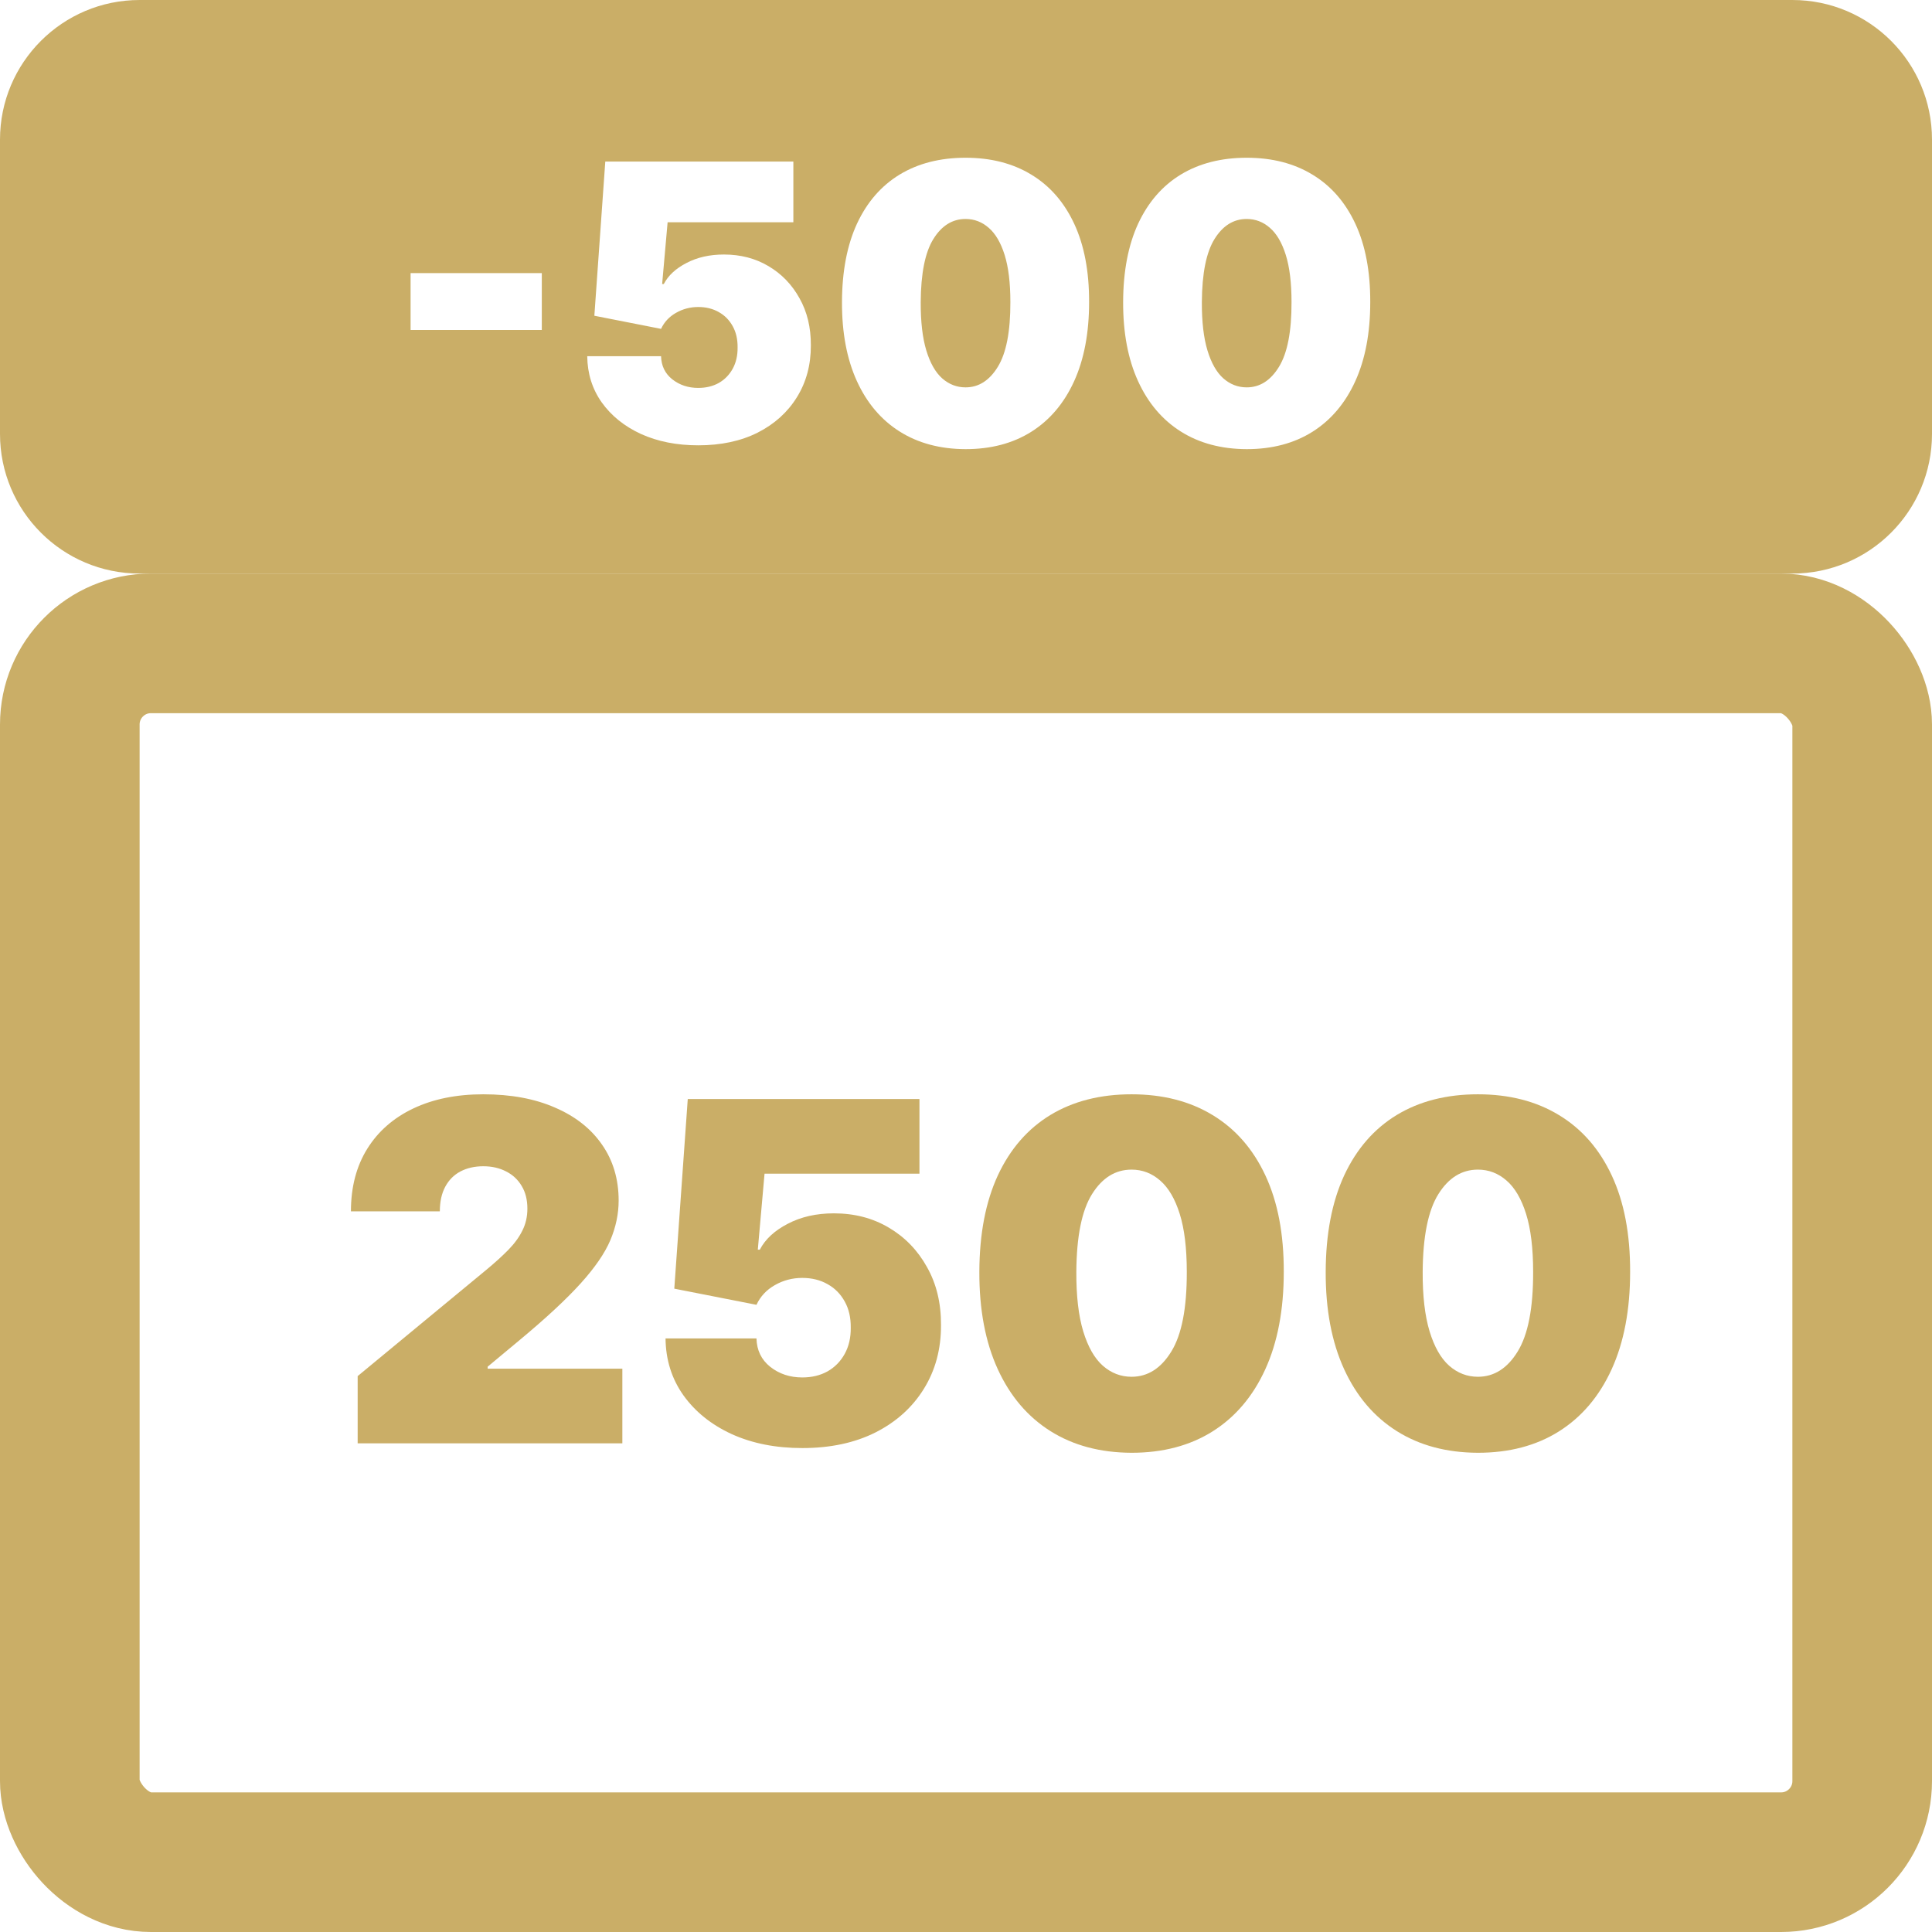
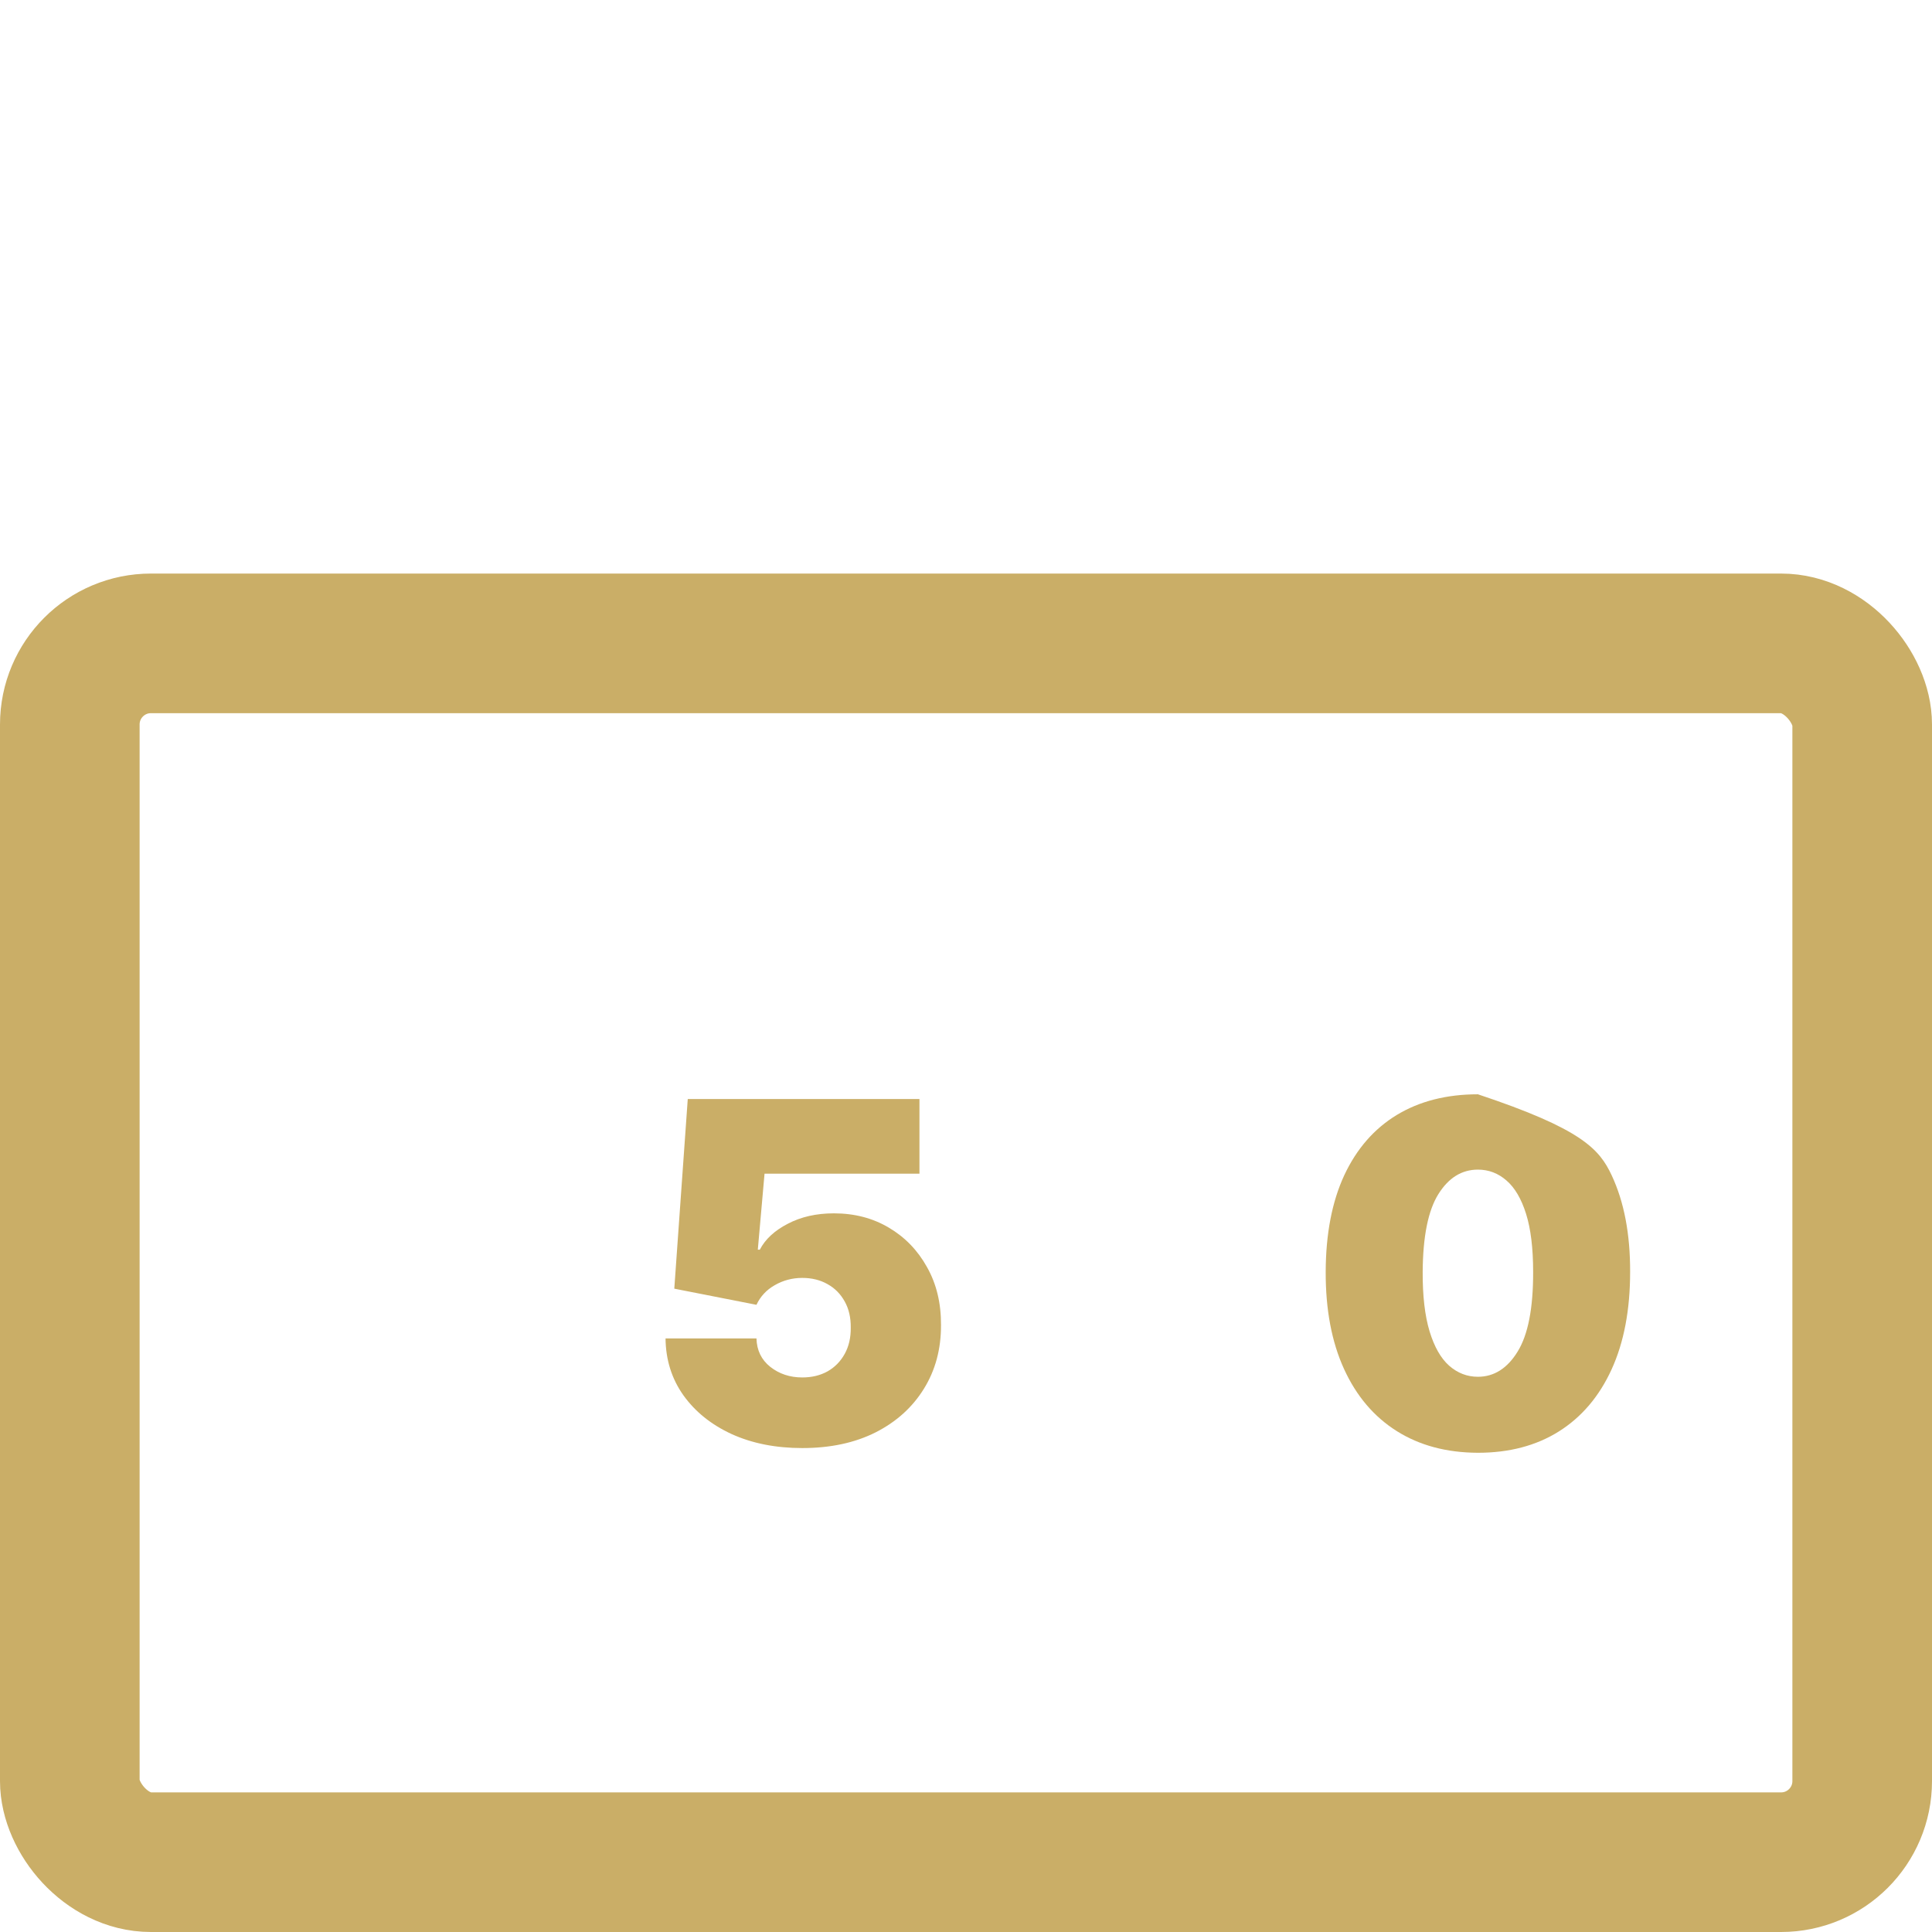
<svg xmlns="http://www.w3.org/2000/svg" width="512" height="512" viewBox="0 0 512 512" fill="none">
  <rect x="18.5" y="170.5" width="475" height="323" rx="21.5" stroke="#CAAE67" stroke-width="37" />
-   <path fill-rule="evenodd" clip-rule="evenodd" d="M37 0C16.566 0 0 16.566 0 37V115C0 135.435 16.566 152 37 152H475C495.435 152 512 135.435 512 115V37C512 16.566 495.435 0 475 0H37ZM143.582 87.443V72.375H108.81V87.443H143.582ZM169.861 115.008C174.28 117.012 179.339 118.014 185.038 118.014C191.075 118.014 196.327 116.891 200.794 114.646C205.262 112.376 208.727 109.249 211.19 105.264C213.677 101.256 214.909 96.668 214.885 91.5C214.909 86.791 213.907 82.638 211.878 79.04C209.874 75.418 207.133 72.58 203.656 70.528C200.203 68.475 196.267 67.449 191.848 67.449C188.081 67.449 184.772 68.197 181.923 69.695C179.074 71.168 177.069 73.027 175.91 75.273H175.475L176.924 58.901H210.248V42.818H160.407L157.51 83.676L175.186 87.153C176.031 85.342 177.347 83.93 179.134 82.915C180.945 81.877 182.913 81.358 185.038 81.358C187.091 81.358 188.902 81.805 190.471 82.698C192.041 83.567 193.272 84.811 194.166 86.429C195.059 88.023 195.494 89.906 195.47 92.079C195.494 94.229 195.059 96.112 194.166 97.73C193.272 99.348 192.041 100.604 190.471 101.497C188.902 102.366 187.091 102.801 185.038 102.801C182.382 102.801 180.088 102.04 178.156 100.519C176.248 98.998 175.258 96.957 175.186 94.398H155.626C155.674 99.01 156.954 103.091 159.466 106.641C162.001 110.19 165.466 112.979 169.861 115.008ZM238.42 114.356C243.322 117.447 249.141 119.004 255.878 119.028C262.616 119.028 268.423 117.495 273.301 114.428C278.203 111.337 281.982 106.882 284.638 101.062C287.295 95.243 288.623 88.24 288.623 80.054C288.647 71.916 287.331 64.998 284.675 59.299C282.018 53.6 278.239 49.266 273.337 46.295C268.435 43.301 262.616 41.804 255.878 41.804C249.141 41.804 243.322 43.289 238.42 46.259C233.542 49.229 229.775 53.564 227.118 59.263C224.486 64.962 223.158 71.892 223.134 80.054C223.11 88.192 224.426 95.171 227.082 100.99C229.738 106.81 233.518 111.265 238.42 114.356ZM264.427 97.223C262.205 100.845 259.356 102.656 255.878 102.656C253.56 102.656 251.496 101.859 249.684 100.266C247.898 98.672 246.497 96.209 245.483 92.876C244.469 89.52 243.974 85.246 243.998 80.054C244.046 72.423 245.169 66.845 247.366 63.32C249.564 59.794 252.401 58.031 255.878 58.031C258.197 58.031 260.249 58.816 262.036 60.386C263.823 61.931 265.224 64.322 266.238 67.558C267.252 70.793 267.759 74.959 267.759 80.054C267.783 87.854 266.672 93.577 264.427 97.223ZM312.927 114.356C317.829 117.447 323.649 119.004 330.386 119.028C337.123 119.028 342.931 117.495 347.809 114.428C352.711 111.337 356.49 106.882 359.146 101.062C361.802 95.243 363.13 88.24 363.13 80.054C363.155 71.916 361.839 64.998 359.182 59.299C356.526 53.6 352.747 49.266 347.845 46.295C342.943 43.301 337.123 41.804 330.386 41.804C323.649 41.804 317.829 43.289 312.927 46.259C308.05 49.229 304.283 53.564 301.626 59.263C298.994 64.962 297.666 71.892 297.642 80.054C297.618 88.192 298.934 95.171 301.59 100.99C304.246 106.81 308.025 111.265 312.927 114.356ZM338.934 97.223C336.713 100.845 333.863 102.656 330.386 102.656C328.068 102.656 326.003 101.859 324.192 100.266C322.405 98.672 321.005 96.209 319.991 92.876C318.976 89.52 318.481 85.246 318.505 80.054C318.554 72.423 319.677 66.845 321.874 63.32C324.072 59.794 326.909 58.031 330.386 58.031C332.704 58.031 334.757 58.816 336.544 60.386C338.331 61.931 339.731 64.322 340.746 67.558C341.76 70.793 342.267 74.959 342.267 80.054C342.291 87.854 341.18 93.577 338.934 97.223Z" fill="#CAAE67" />
-   <path d="M94.785 382.505V364.681L128.876 336.52C131.136 334.648 133.07 332.896 134.676 331.262C136.312 329.598 137.562 327.89 138.425 326.137C139.317 324.385 139.763 322.439 139.763 320.3C139.763 317.953 139.257 315.948 138.246 314.285C137.264 312.621 135.896 311.344 134.141 310.453C132.386 309.532 130.363 309.071 128.072 309.071C125.782 309.071 123.759 309.532 122.004 310.453C120.279 311.374 118.94 312.725 117.988 314.508C117.036 316.29 116.56 318.458 116.56 321.013H93C93 314.597 94.443 309.071 97.328 304.437C100.214 299.803 104.289 296.238 109.555 293.743C114.82 291.248 120.992 290 128.072 290C135.39 290 141.727 291.173 147.081 293.52C152.465 295.837 156.615 299.105 159.53 303.323C162.475 307.541 163.948 312.487 163.948 318.161C163.948 321.667 163.219 325.157 161.762 328.633C160.304 332.079 157.686 335.896 153.908 340.084C150.13 344.273 144.761 349.264 137.8 355.056L129.233 362.186V362.72H164.93V382.505H94.785Z" fill="#CAAE67" />
  <path d="M212.608 383.752C205.587 383.752 199.355 382.52 193.911 380.054C188.497 377.559 184.228 374.128 181.105 369.761C178.011 365.394 176.435 360.374 176.375 354.7H200.471C200.56 357.849 201.779 360.359 204.129 362.23C206.509 364.102 209.335 365.038 212.608 365.038C215.136 365.038 217.367 364.503 219.301 363.433C221.234 362.334 222.751 360.79 223.852 358.799C224.953 356.809 225.488 354.492 225.458 351.848C225.488 349.174 224.953 346.857 223.852 344.897C222.751 342.907 221.234 341.377 219.301 340.307C217.367 339.208 215.136 338.659 212.608 338.659C209.99 338.659 207.565 339.297 205.334 340.575C203.133 341.822 201.512 343.56 200.471 345.788L178.695 341.51L182.265 291.248H243.664V311.032H202.612L200.828 331.173H201.363C202.791 328.41 205.26 326.123 208.77 324.311C212.28 322.469 216.356 321.548 220.996 321.548C226.44 321.548 231.289 322.81 235.543 325.335C239.827 327.86 243.203 331.351 245.672 335.807C248.171 340.233 249.405 345.342 249.376 351.135C249.405 357.492 247.888 363.136 244.824 368.068C241.79 372.969 237.521 376.816 232.018 379.608C226.515 382.371 220.044 383.752 212.608 383.752Z" fill="#CAAE67" />
-   <path d="M299.876 385C291.576 384.97 284.407 383.054 278.368 379.252C272.33 375.45 267.674 369.969 264.402 362.81C261.13 355.65 259.508 347.065 259.538 337.054C259.568 327.014 261.204 318.488 264.446 311.477C267.719 304.467 272.359 299.135 278.368 295.481C284.407 291.827 291.576 290 299.876 290C308.175 290 315.344 291.842 321.383 295.525C327.422 299.179 332.078 304.511 335.35 311.522C338.622 318.533 340.243 327.043 340.213 337.054C340.213 347.125 338.577 355.74 335.305 362.899C332.033 370.058 327.377 375.539 321.339 379.341C315.33 383.114 308.175 385 299.876 385ZM299.876 364.859C304.159 364.859 307.67 362.631 310.406 358.175C313.173 353.69 314.541 346.649 314.512 337.054C314.512 330.786 313.887 325.662 312.637 321.682C311.388 317.701 309.663 314.76 307.461 312.859C305.26 310.928 302.732 309.962 299.876 309.962C295.592 309.962 292.097 312.131 289.39 316.468C286.683 320.805 285.299 327.667 285.24 337.054C285.21 343.441 285.82 348.699 287.069 352.828C288.319 356.928 290.044 359.958 292.246 361.918C294.477 363.879 297.02 364.859 299.876 364.859Z" fill="#CAAE67" />
-   <path d="M391.662 385C383.362 384.97 376.193 383.054 370.154 379.252C364.116 375.45 359.46 369.969 356.188 362.81C352.916 355.65 351.294 347.065 351.324 337.054C351.354 327.014 352.99 318.488 356.233 311.477C359.505 304.467 364.145 299.135 370.154 295.481C376.193 291.827 383.362 290 391.662 290C399.961 290 407.131 291.842 413.169 295.525C419.208 299.179 423.864 304.511 427.136 311.522C430.408 318.533 432.029 327.043 432 337.054C432 347.125 430.363 355.74 427.091 362.899C423.819 370.058 419.164 375.539 413.125 379.341C407.116 383.114 399.961 385 391.662 385ZM391.662 364.859C395.946 364.859 399.456 362.631 402.193 358.175C404.959 353.69 406.327 346.649 406.298 337.054C406.298 330.786 405.673 325.662 404.424 321.682C403.174 317.701 401.449 314.76 399.248 312.859C397.046 310.928 394.518 309.962 391.662 309.962C387.378 309.962 383.883 312.131 381.176 316.468C378.469 320.805 377.086 327.667 377.026 337.054C376.996 343.441 377.606 348.699 378.856 352.828C380.105 356.928 381.83 359.958 384.032 361.918C386.263 363.879 388.806 364.859 391.662 364.859Z" fill="#CAAE67" />
+   <path d="M391.662 385C383.362 384.97 376.193 383.054 370.154 379.252C364.116 375.45 359.46 369.969 356.188 362.81C352.916 355.65 351.294 347.065 351.324 337.054C351.354 327.014 352.99 318.488 356.233 311.477C359.505 304.467 364.145 299.135 370.154 295.481C376.193 291.827 383.362 290 391.662 290C419.208 299.179 423.864 304.511 427.136 311.522C430.408 318.533 432.029 327.043 432 337.054C432 347.125 430.363 355.74 427.091 362.899C423.819 370.058 419.164 375.539 413.125 379.341C407.116 383.114 399.961 385 391.662 385ZM391.662 364.859C395.946 364.859 399.456 362.631 402.193 358.175C404.959 353.69 406.327 346.649 406.298 337.054C406.298 330.786 405.673 325.662 404.424 321.682C403.174 317.701 401.449 314.76 399.248 312.859C397.046 310.928 394.518 309.962 391.662 309.962C387.378 309.962 383.883 312.131 381.176 316.468C378.469 320.805 377.086 327.667 377.026 337.054C376.996 343.441 377.606 348.699 378.856 352.828C380.105 356.928 381.83 359.958 384.032 361.918C386.263 363.879 388.806 364.859 391.662 364.859Z" fill="#CAAE67" />
</svg>